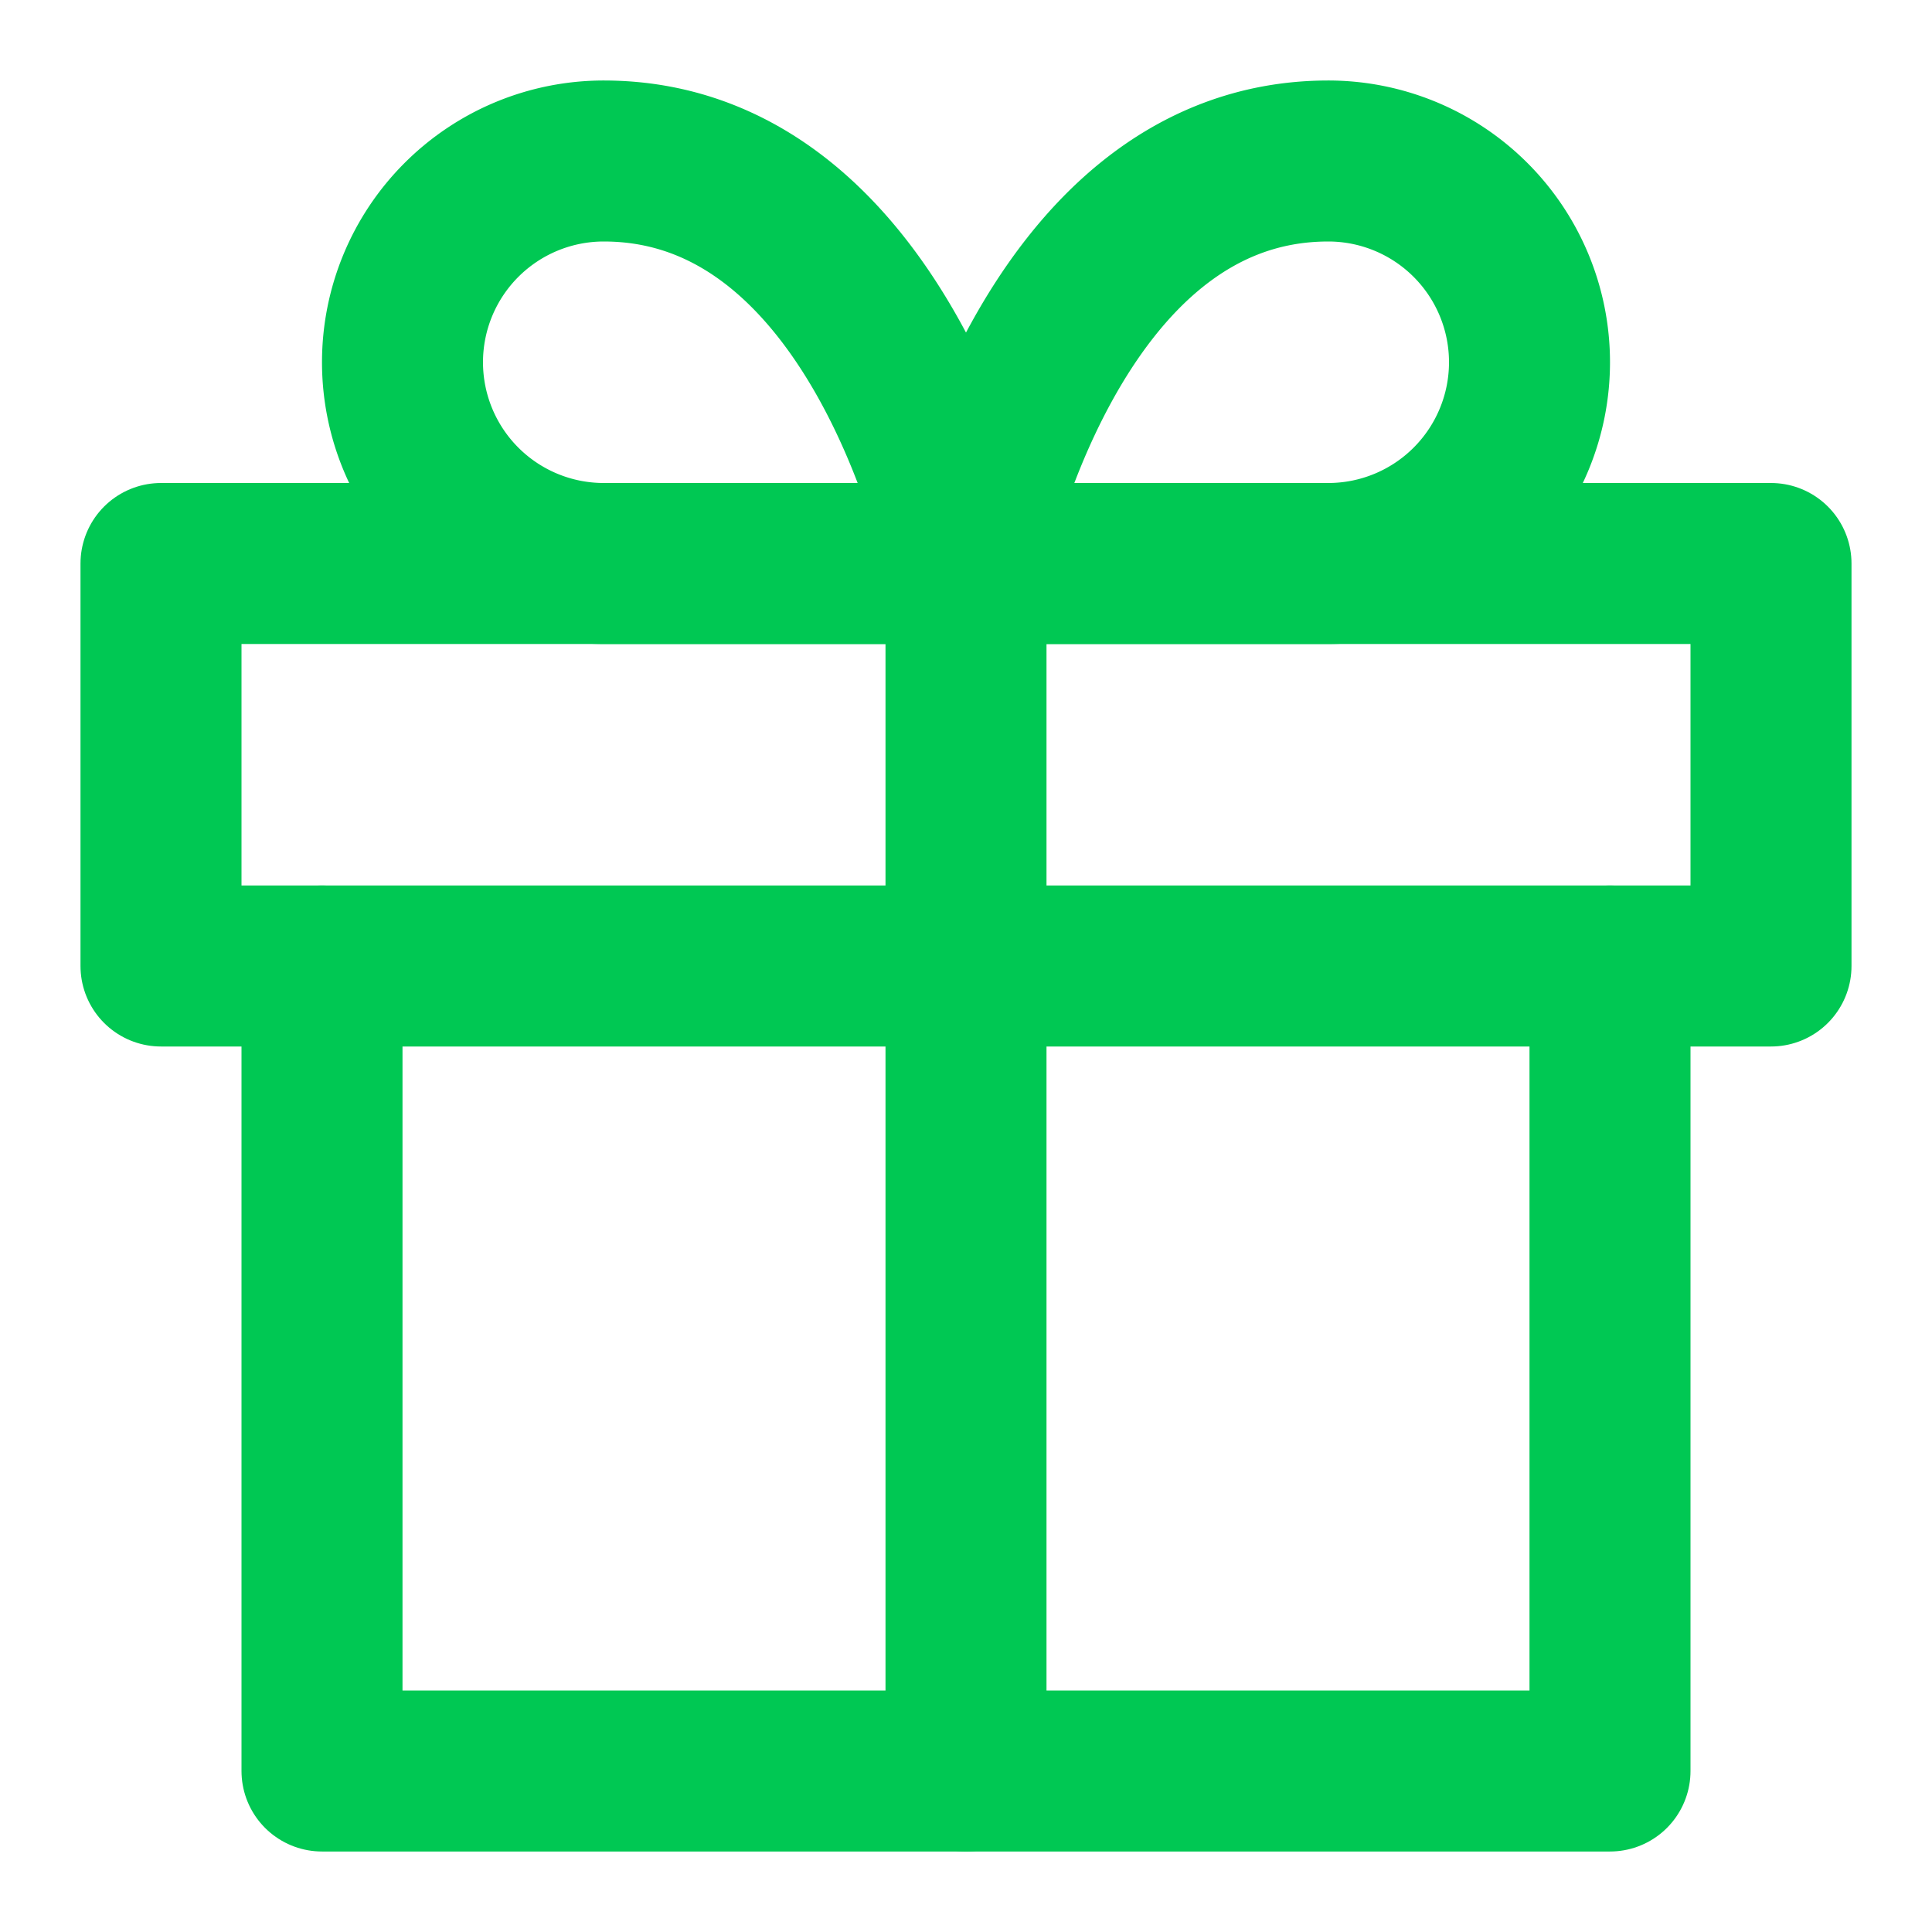
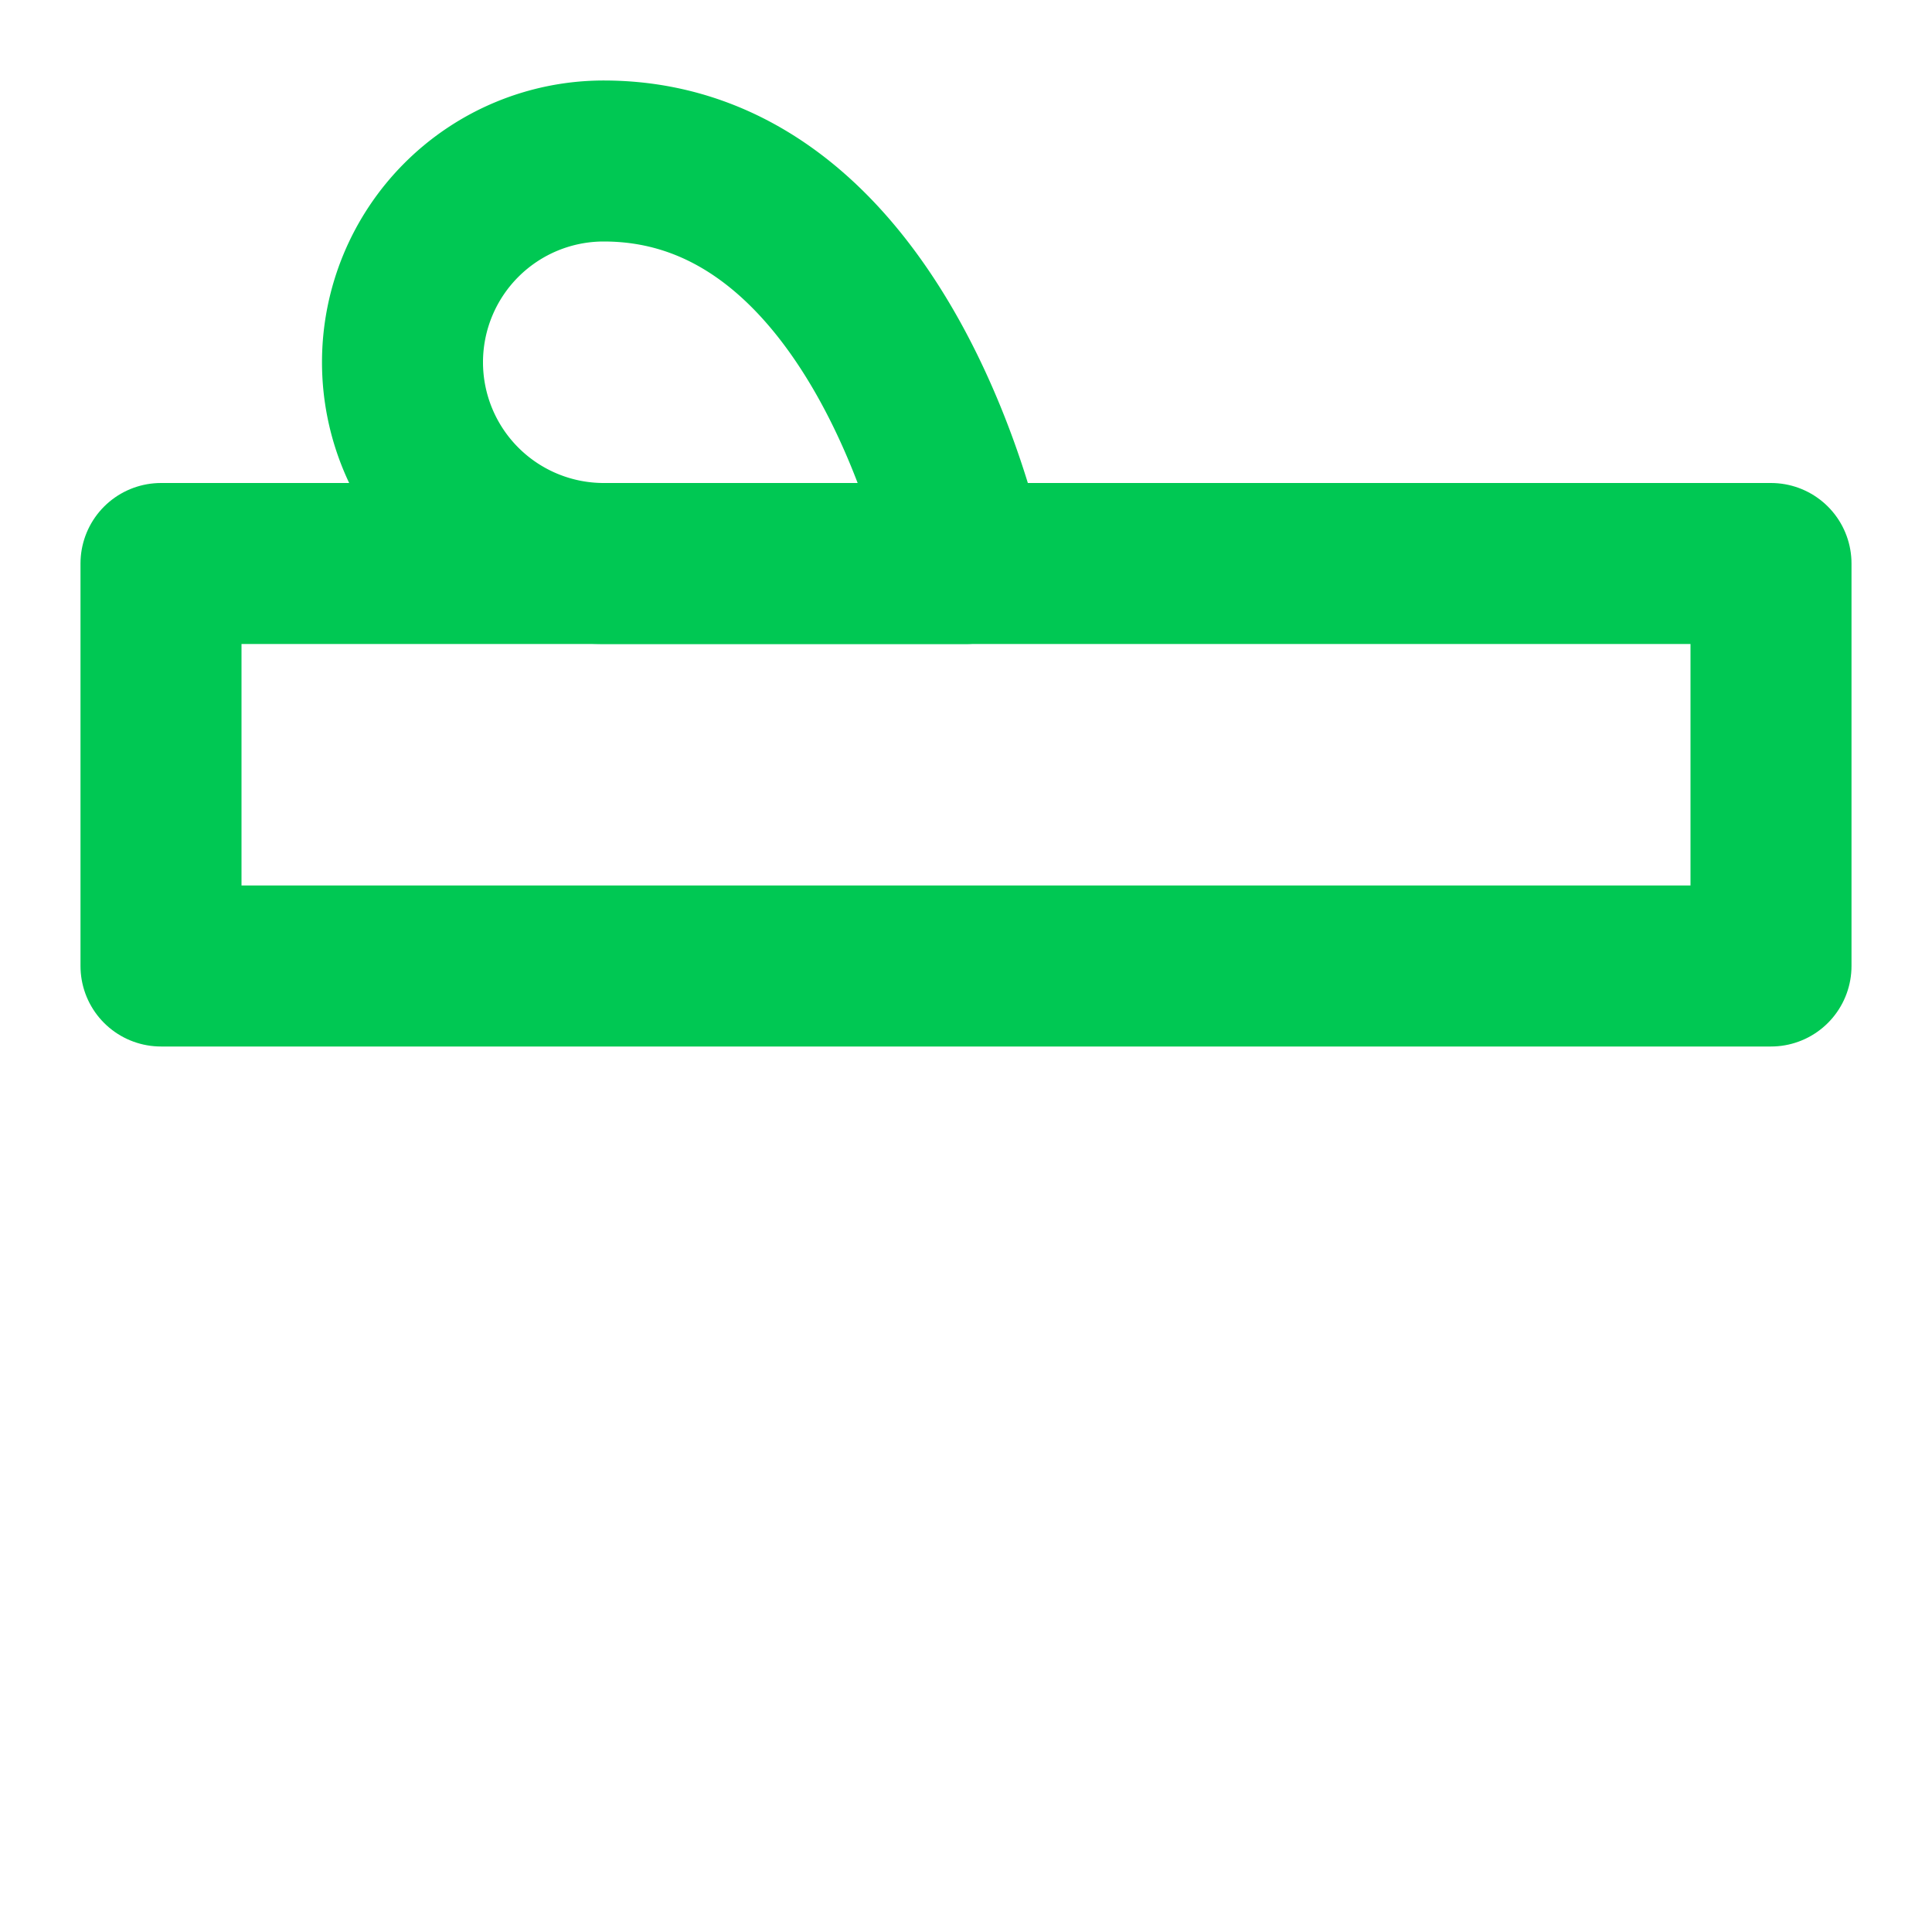
<svg xmlns="http://www.w3.org/2000/svg" width="60" height="60" viewBox="0 0 24 24" fill="none">
-   <polyline points="20 12 20 22 4 22 4 12" stroke="#00C853" stroke-width="2" stroke-linecap="round" stroke-linejoin="round" />
  <rect x="2" y="7" width="20" height="5" stroke="#00C853" stroke-width="2" stroke-linecap="round" stroke-linejoin="round" />
-   <line x1="12" y1="22" x2="12" y2="7" stroke="#00C853" stroke-width="2" stroke-linecap="round" stroke-linejoin="round" />
-   <path d="M12 7H7.5a2.5 2.5 0 010-5C11 2 12 7 12 7z" stroke="#00C853" stroke-width="2" stroke-linecap="round" stroke-linejoin="round" />
-   <path d="M12 7h4.5a2.5 2.5 0 000-5C13 2 12 7 12 7z" stroke="#00C853" stroke-width="2" stroke-linecap="round" stroke-linejoin="round" />
+   <path d="M12 7H7.5a2.5 2.5 0 010-5C11 2 12 7 12 7" stroke="#00C853" stroke-width="2" stroke-linecap="round" stroke-linejoin="round" />
</svg>